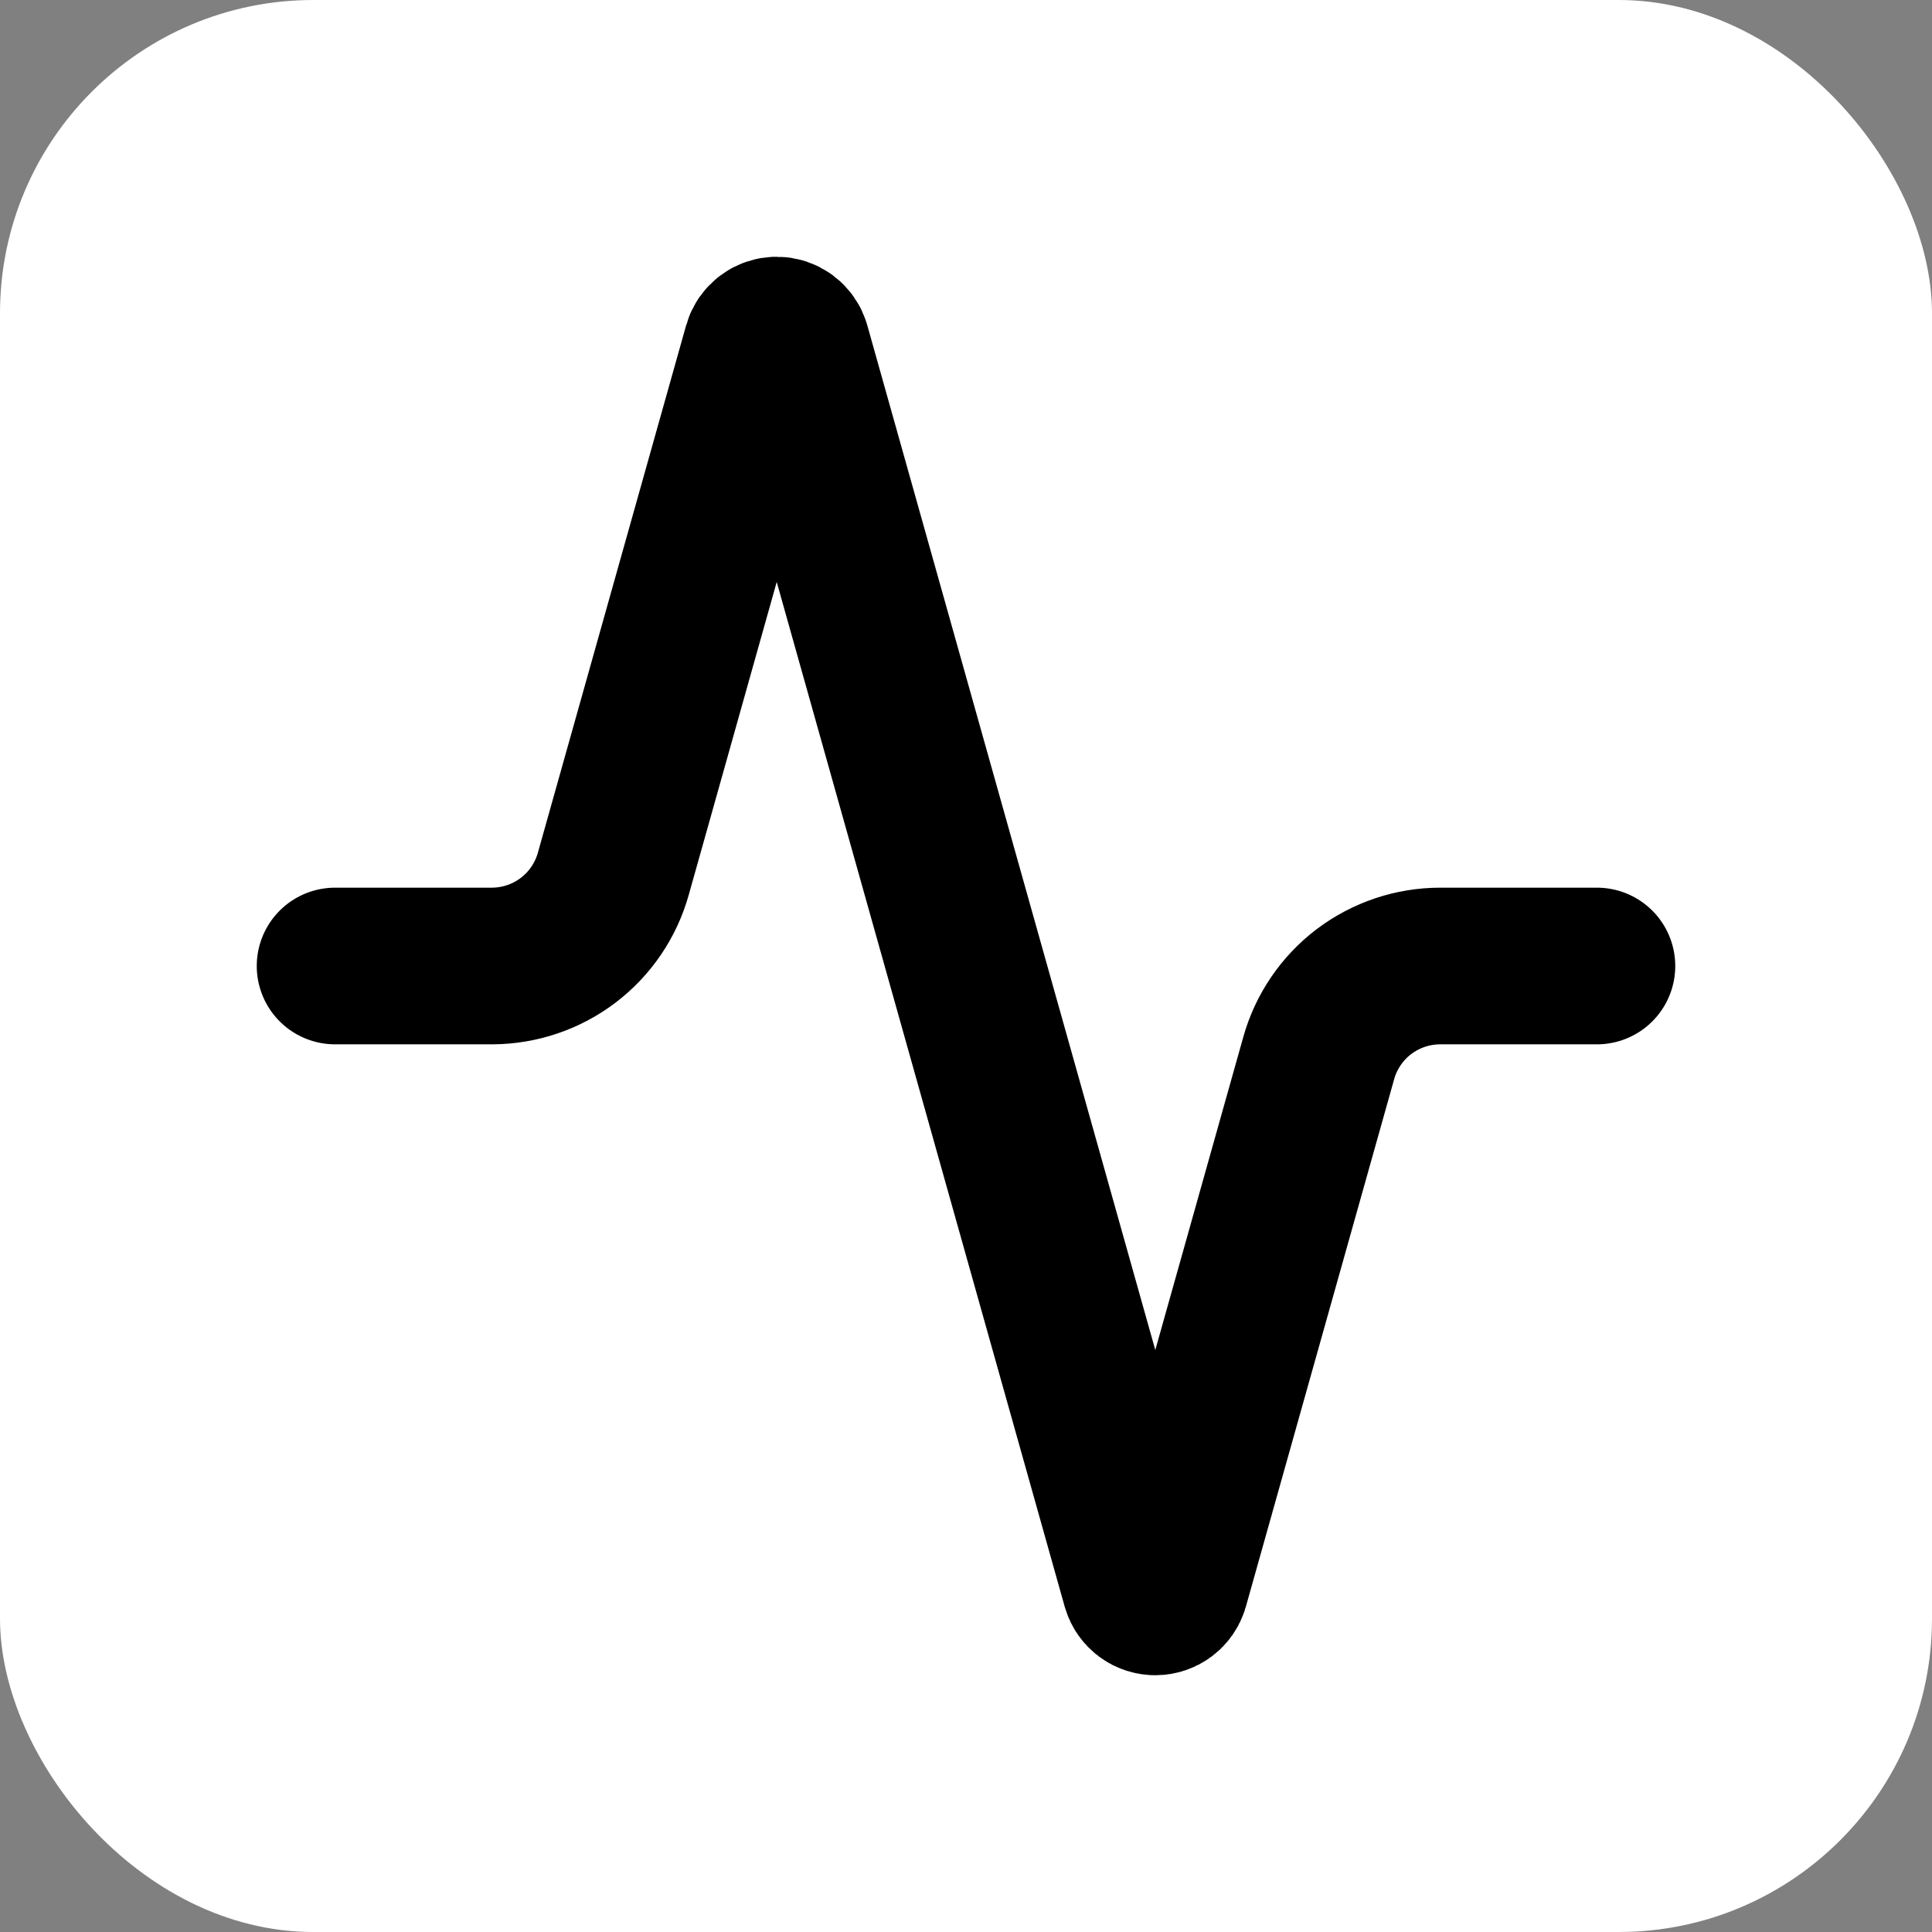
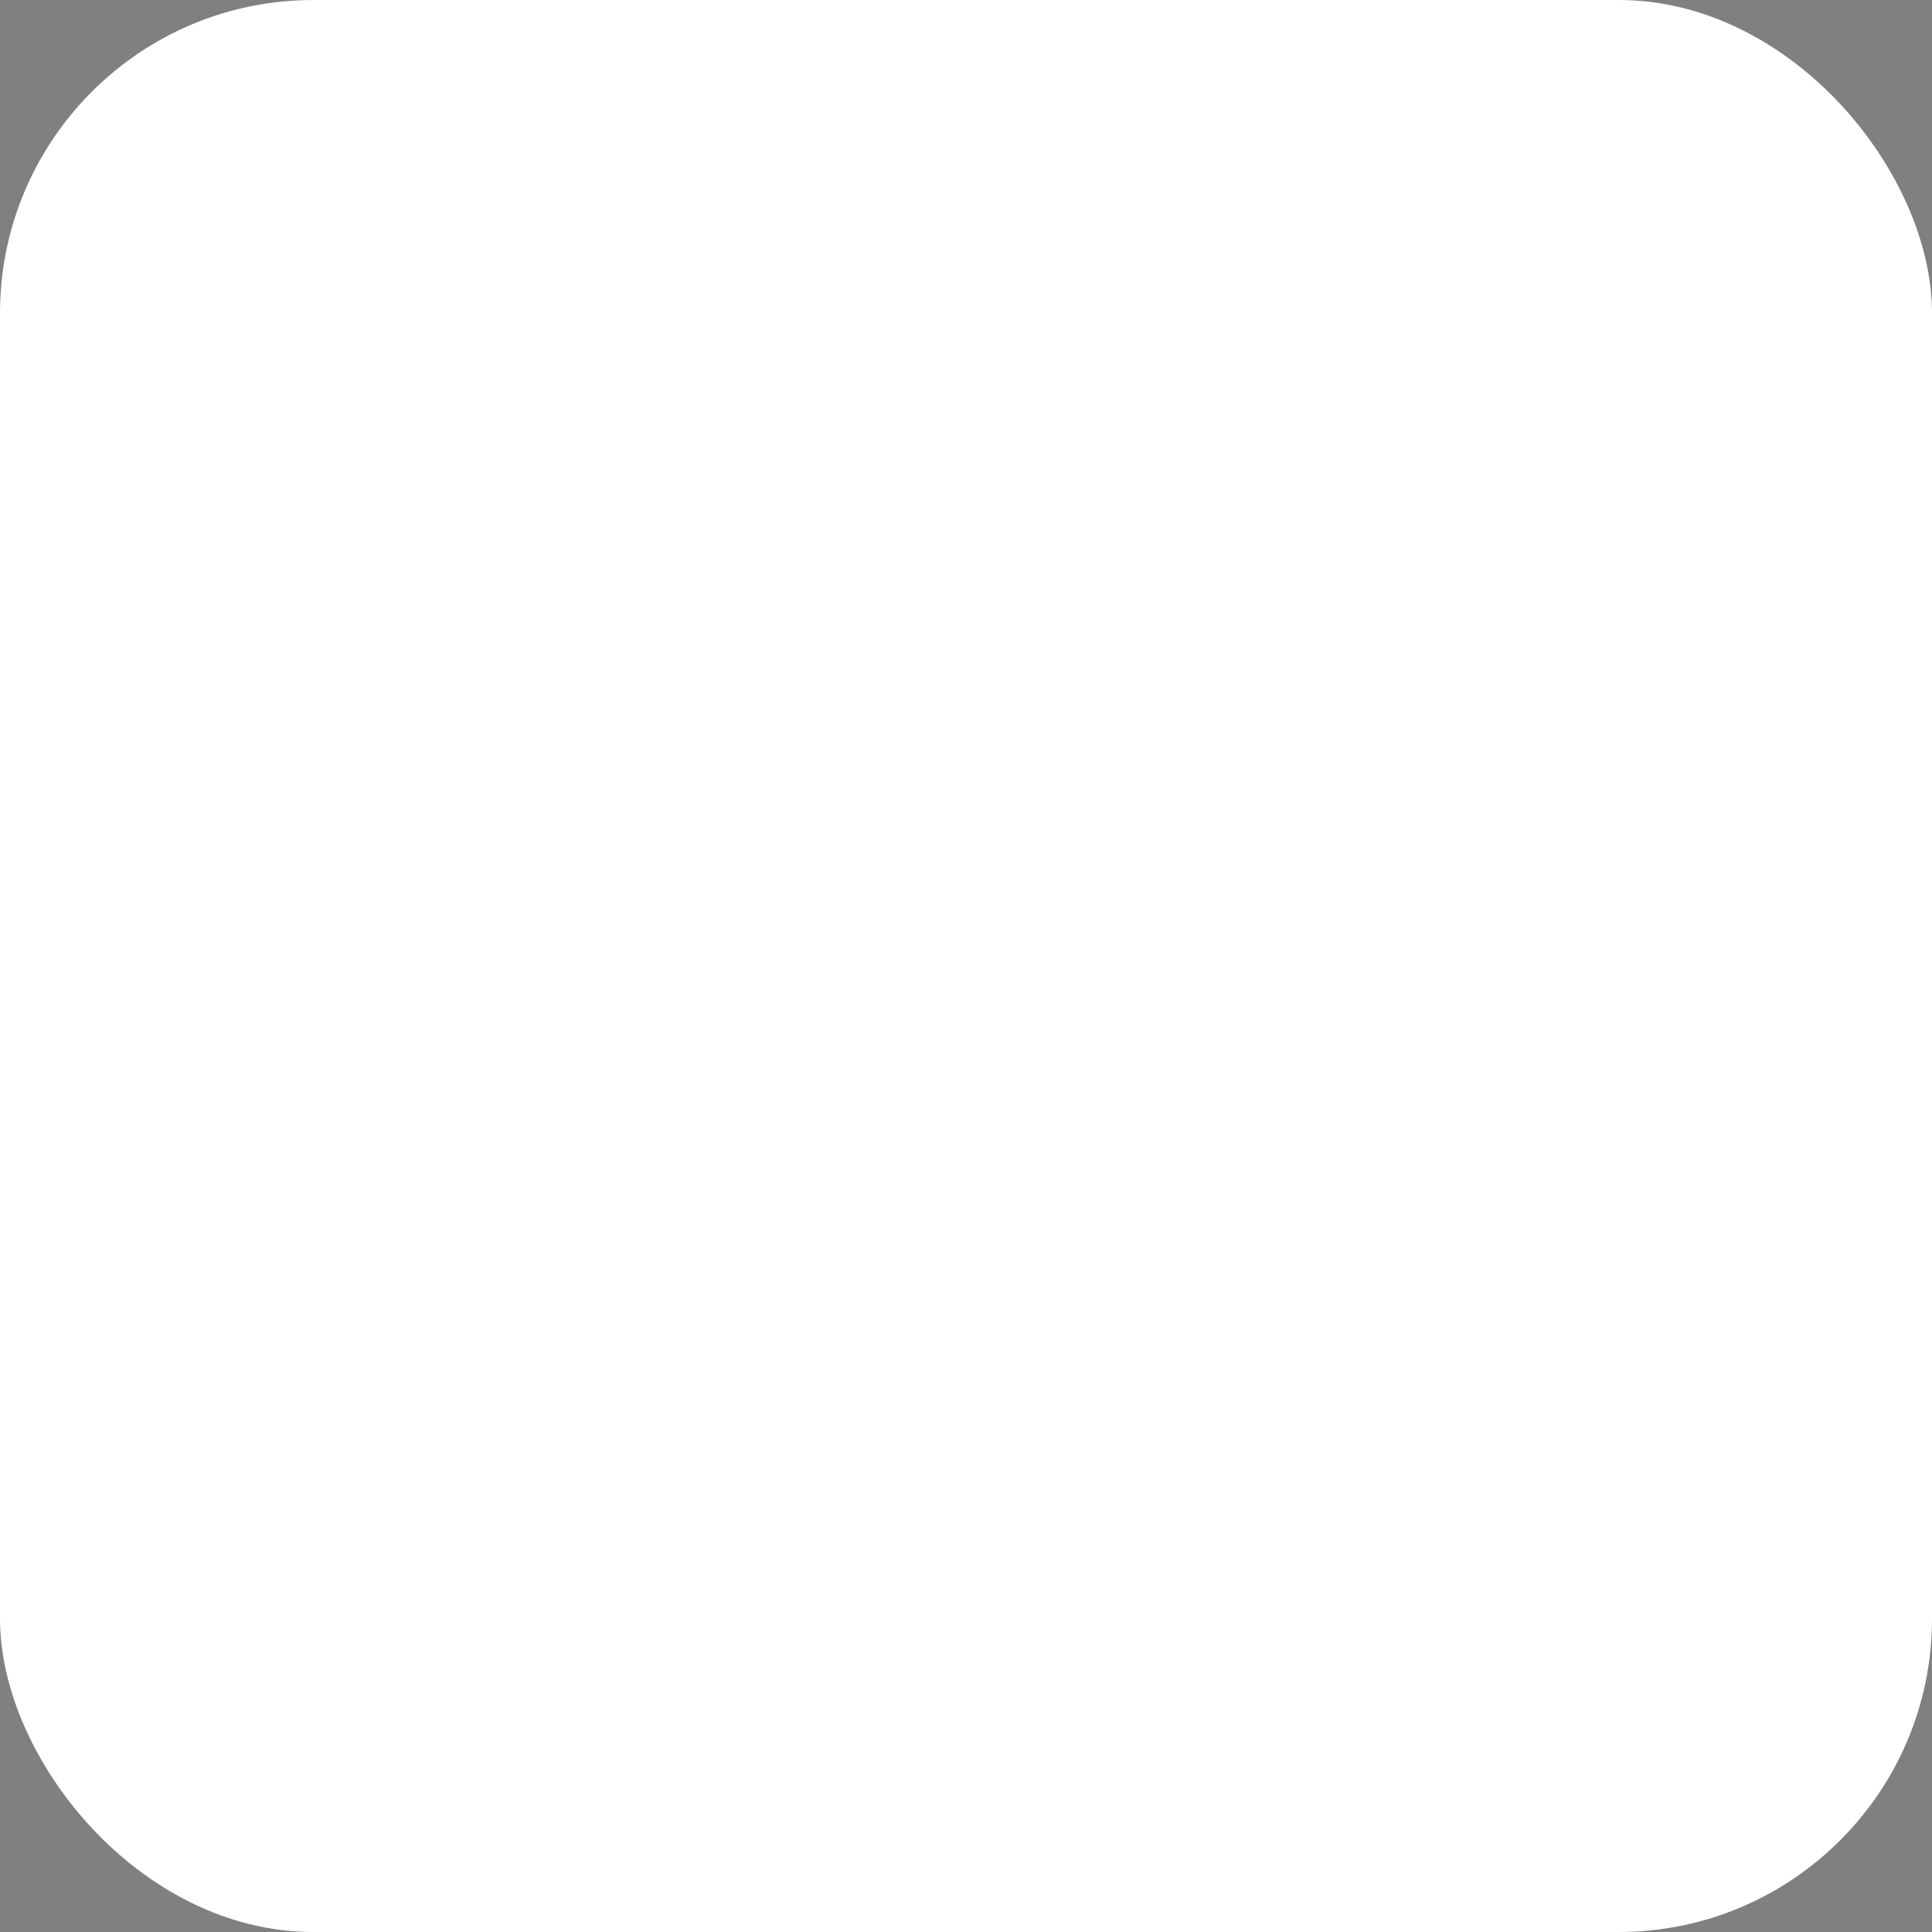
<svg xmlns="http://www.w3.org/2000/svg" width="37" height="37" viewBox="0 0 37 37" fill="none">
  <rect x="0" y="0" width="37" height="37" fill="#808080" stroke="none" />
  <rect width="37" height="37" rx="6" fill="white" />
  <g clip-path="url(#clip0_1_6)">
-     <path d="M30.583 18.5H27.587C27.059 18.499 26.545 18.671 26.123 18.989C25.702 19.308 25.397 19.756 25.255 20.264L22.415 30.366C22.397 30.429 22.358 30.484 22.306 30.523C22.254 30.562 22.19 30.583 22.125 30.583C22.06 30.583 21.996 30.562 21.944 30.523C21.892 30.484 21.853 30.429 21.835 30.366L15.165 6.634C15.147 6.571 15.108 6.516 15.056 6.477C15.004 6.438 14.94 6.417 14.875 6.417C14.81 6.417 14.746 6.438 14.694 6.477C14.642 6.516 14.603 6.571 14.585 6.634L11.745 16.736C11.603 17.242 11.3 17.689 10.881 18.007C10.463 18.325 9.951 18.498 9.425 18.5H6.417" stroke="black" stroke-width="3" stroke-linecap="round" stroke-linejoin="round" />
-   </g>
+     </g>
  <defs>
    <clipPath id="clip0_1_6">
-       <rect width="29" height="29" fill="white" transform="translate(4 4)" />
-     </clipPath>
+       </clipPath>
  </defs>
</svg>